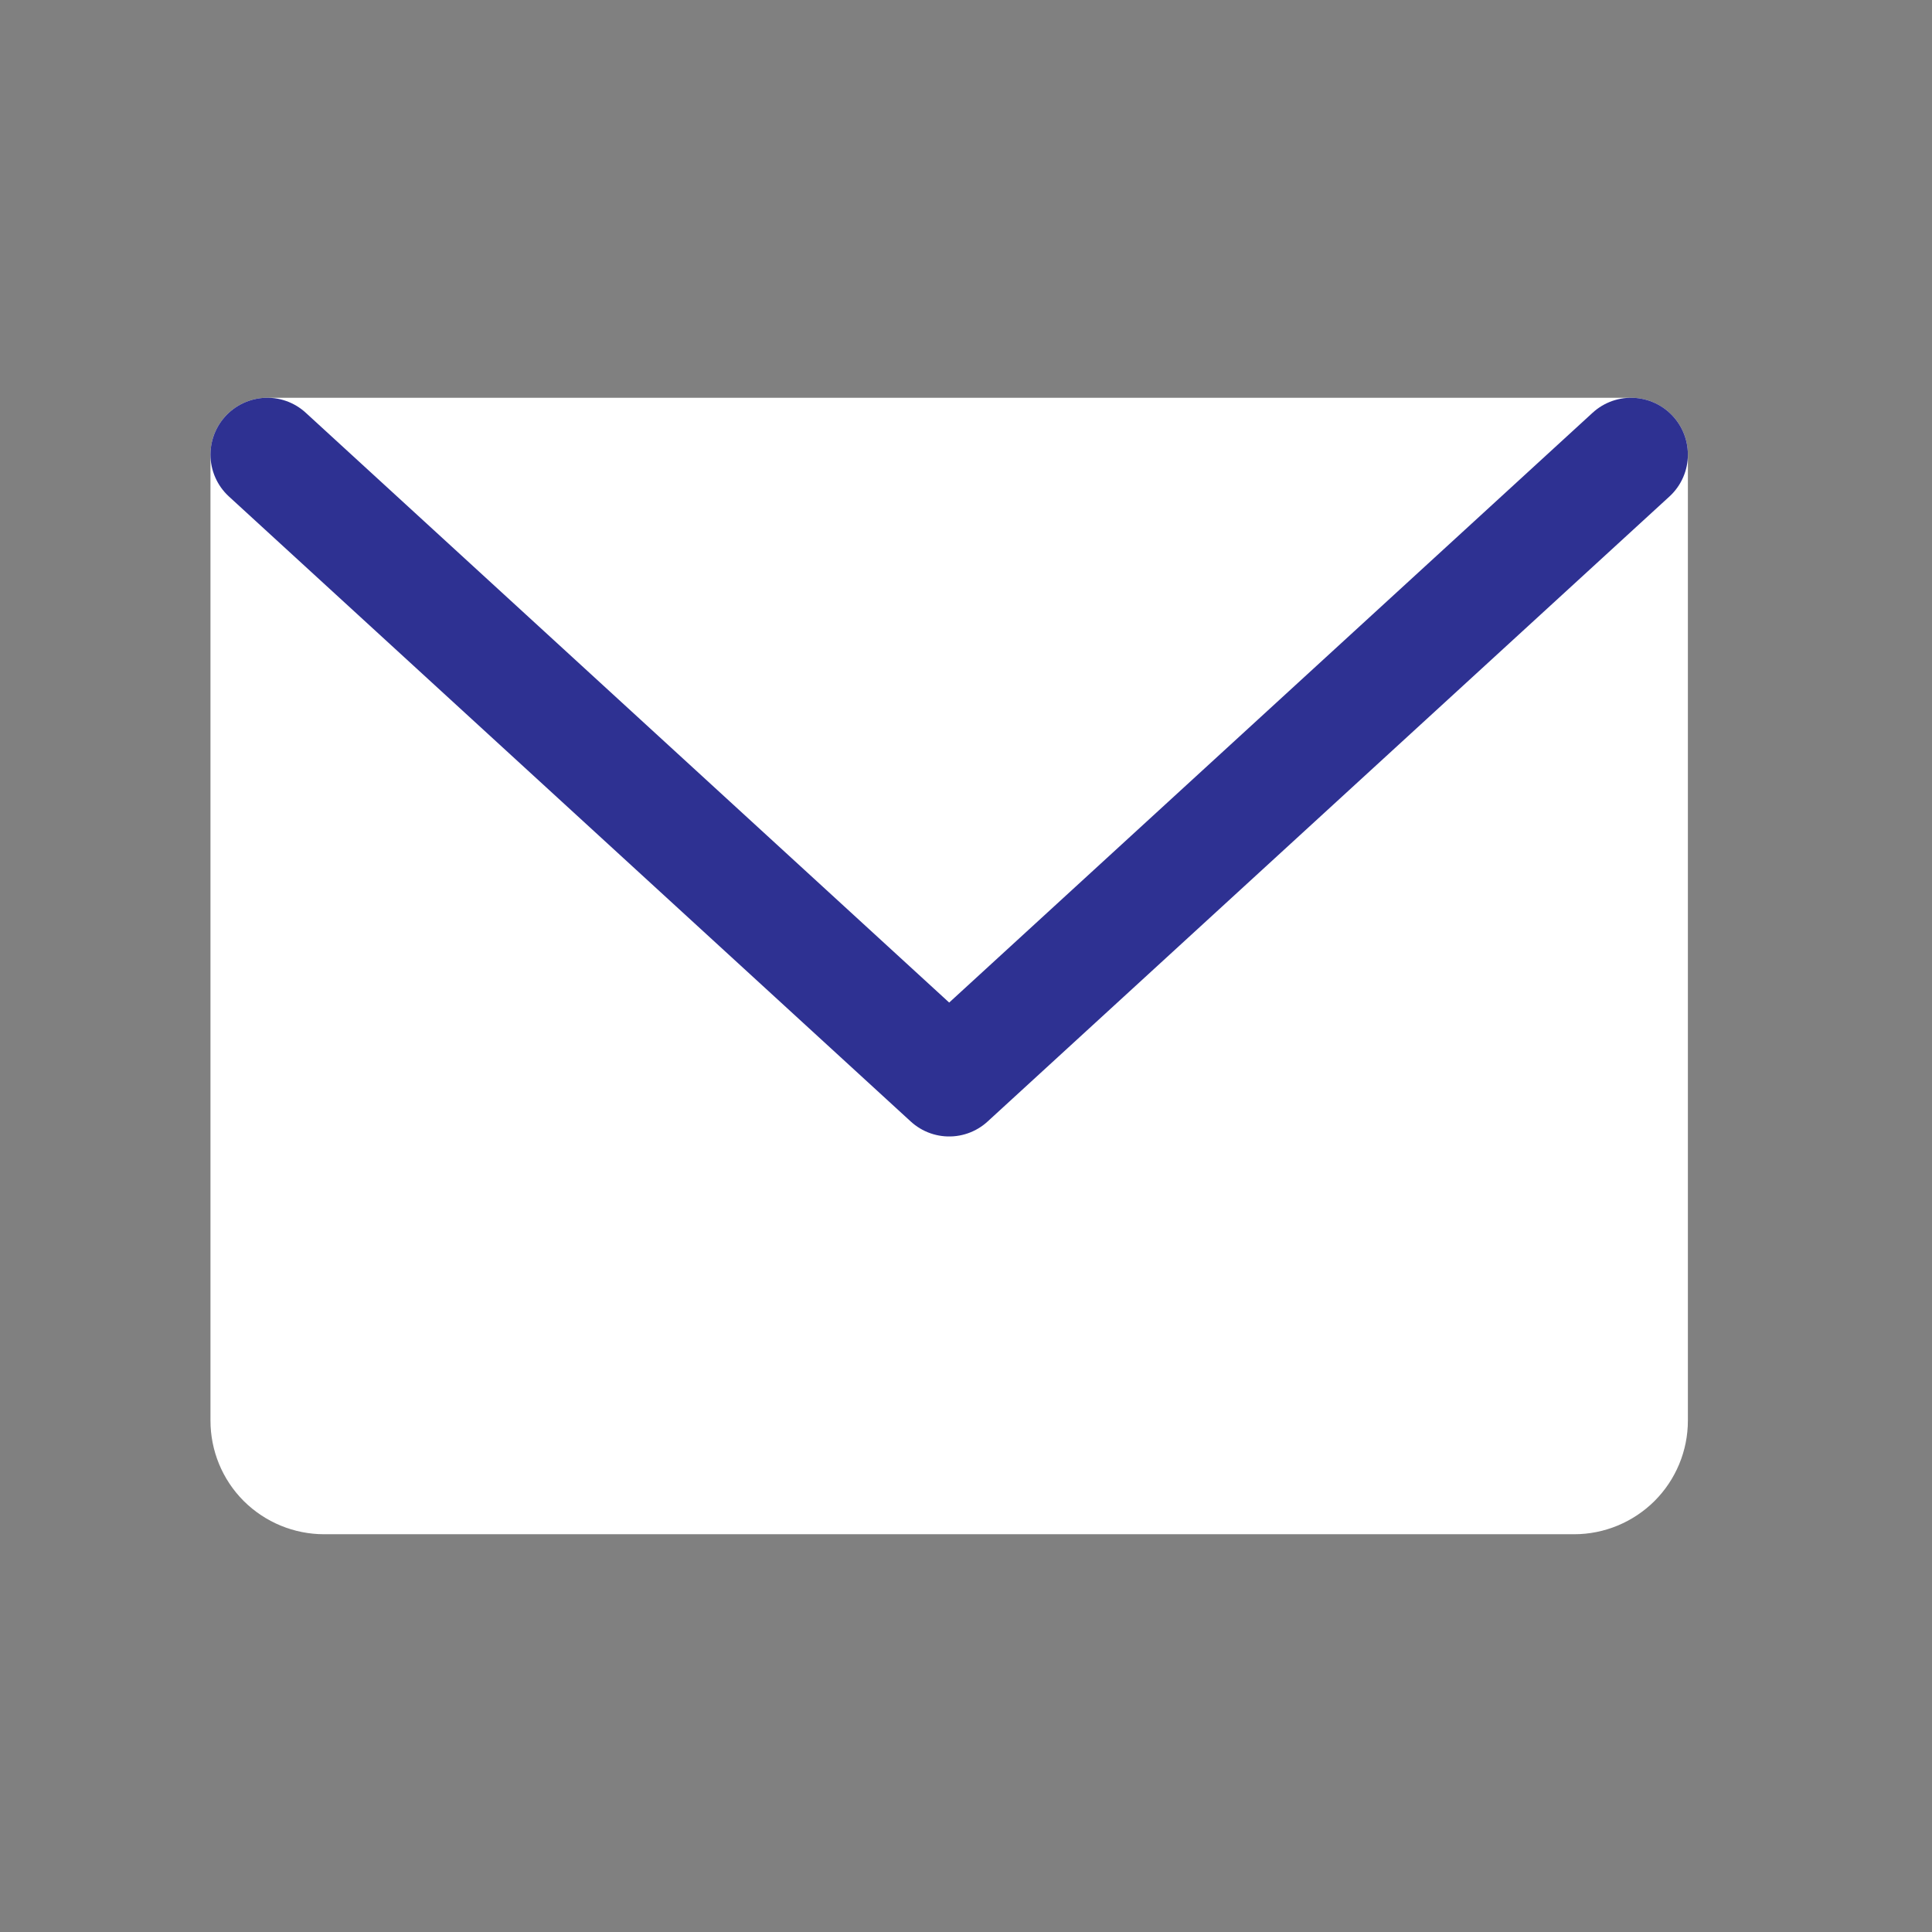
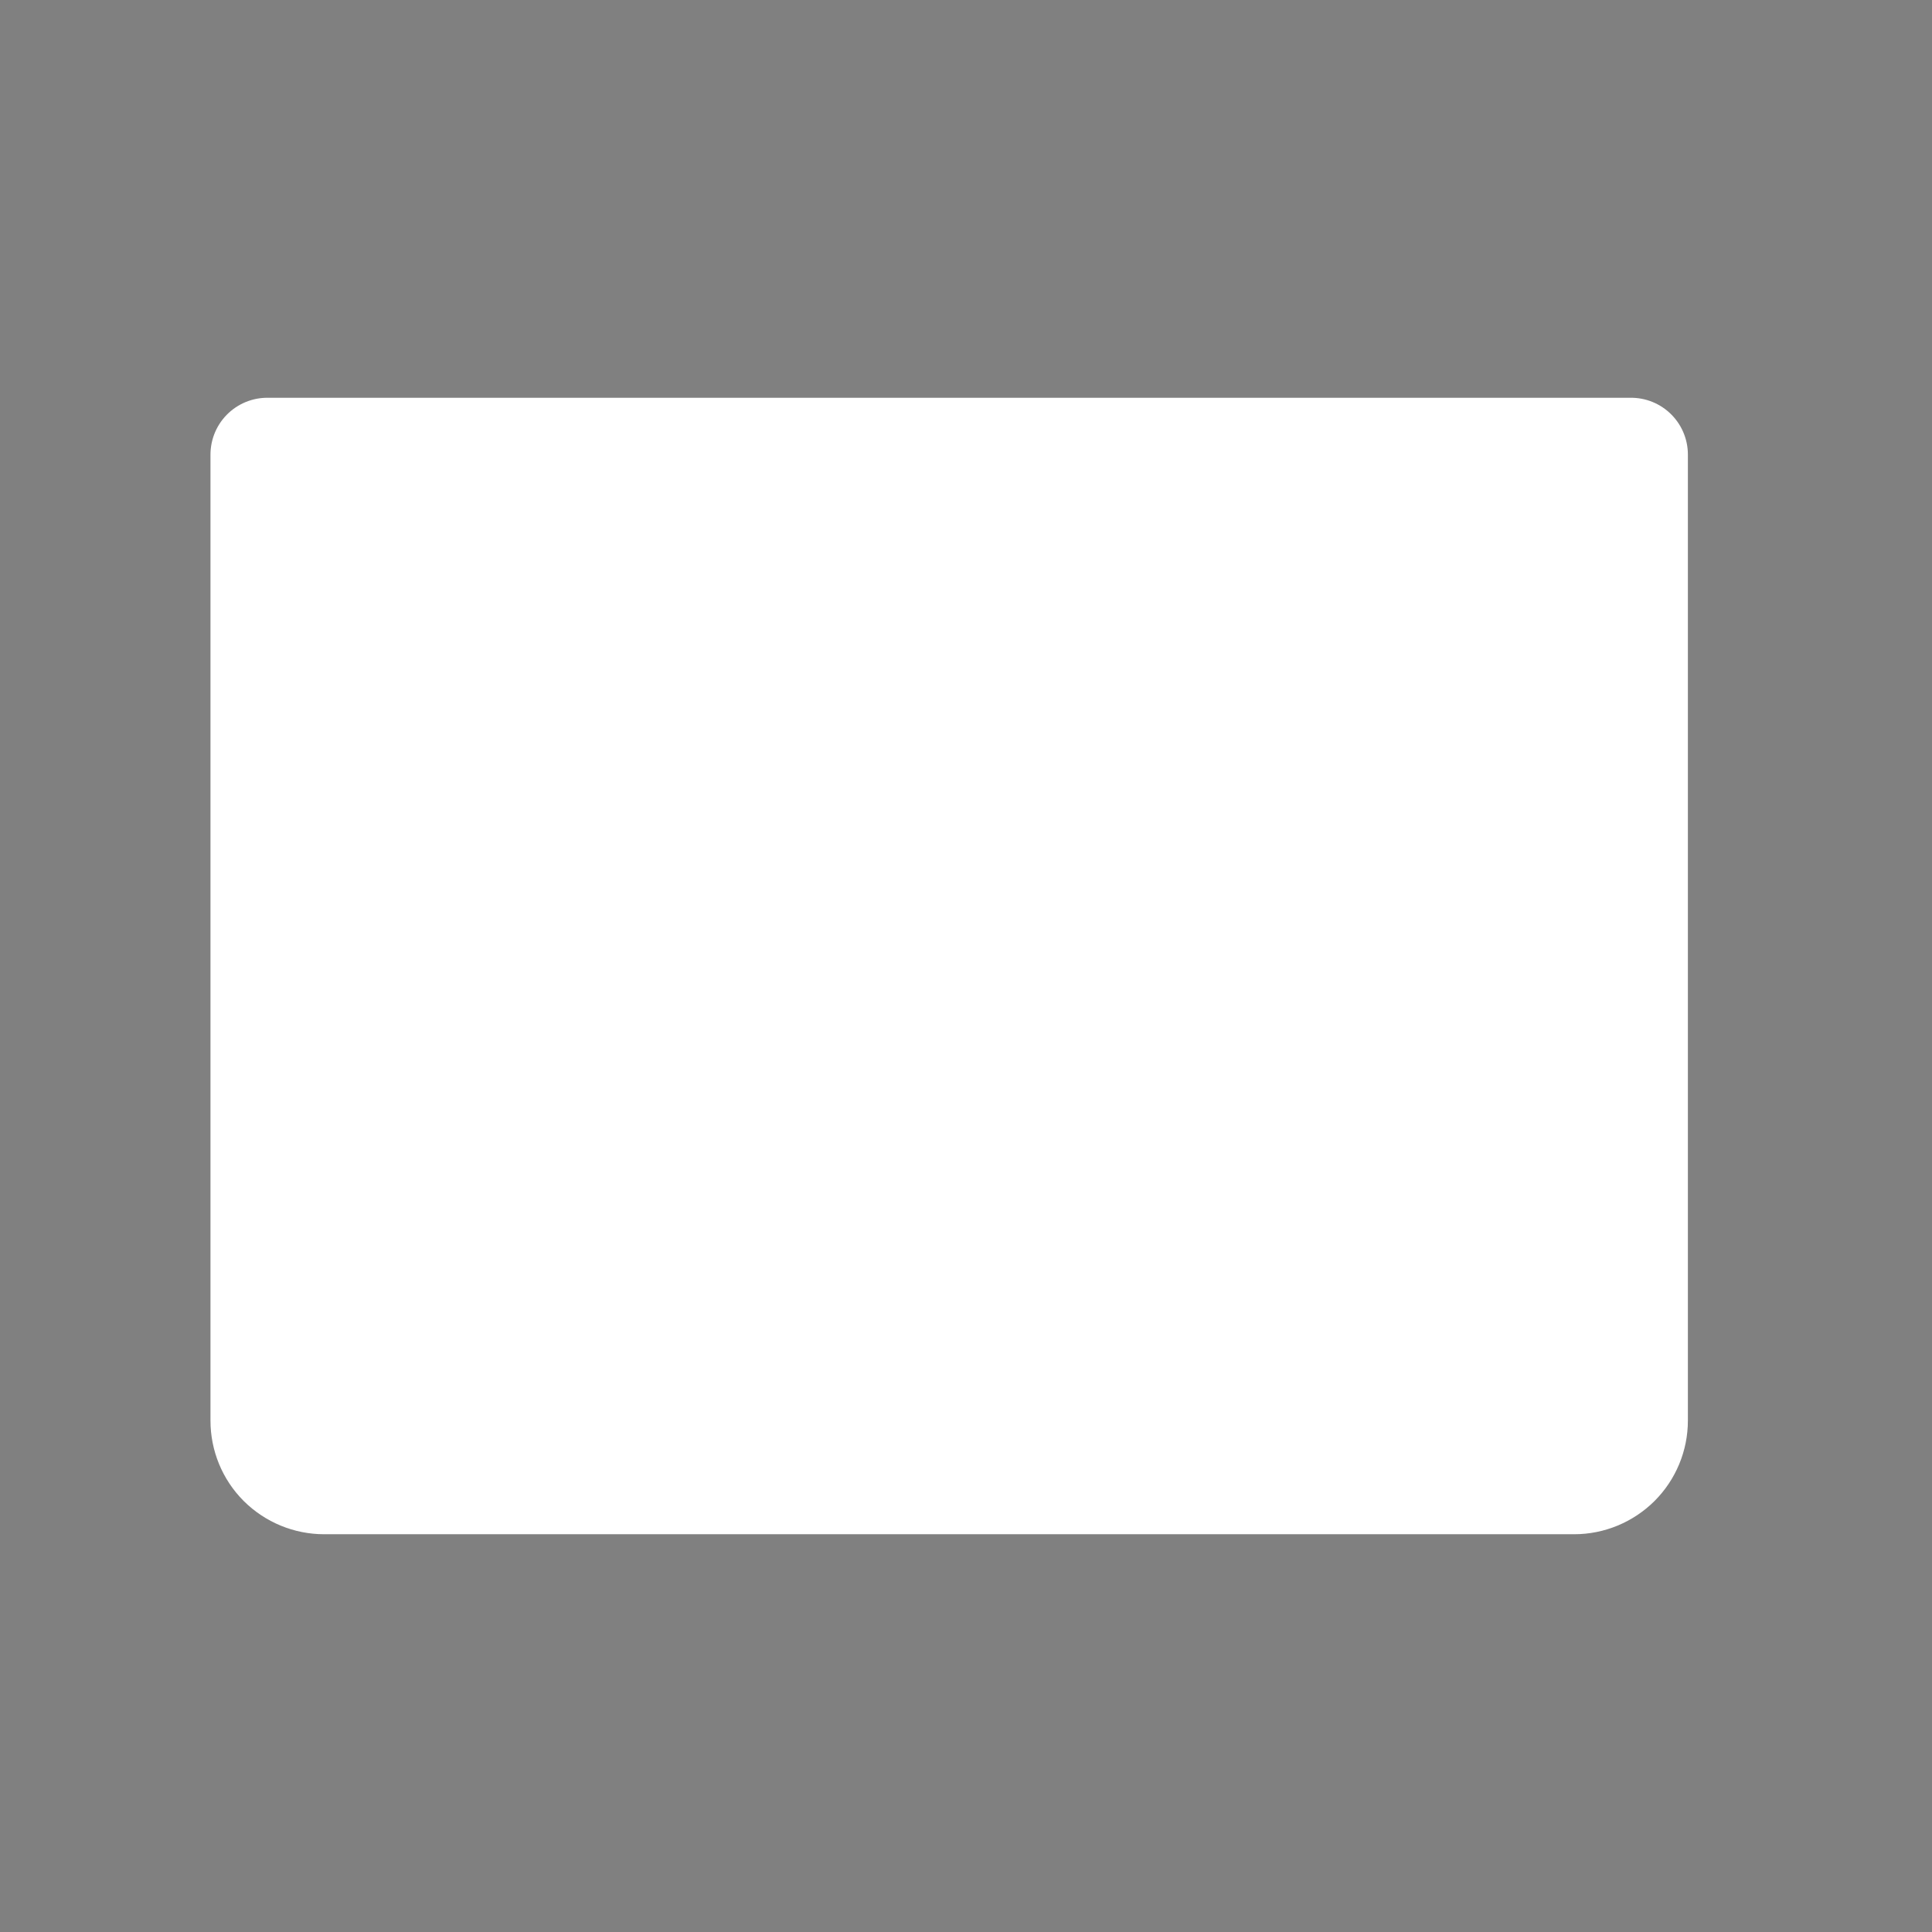
<svg xmlns="http://www.w3.org/2000/svg" width="17" height="17" viewBox="0 0 17 17" fill="none">
  <rect x="0" y="0" width="17" height="17" fill="#808080" stroke="none" />
  <g clip-path="url(#clip0_2400_6700)">
    <path d="M2.352 4H14.352V12.5C14.352 12.633 14.299 12.76 14.205 12.854C14.111 12.947 13.984 13 13.852 13H2.852C2.719 13 2.592 12.947 2.498 12.854C2.404 12.76 2.352 12.633 2.352 12.5V4Z" fill="white" stroke="white" stroke-linecap="round" stroke-linejoin="round" />
-     <path d="M14.352 4L8.352 9.5L2.352 4" stroke="#2E3192" stroke-linecap="round" stroke-linejoin="round" />
  </g>
  <defs>
    <clipPath id="clip0_2400_6700">
      <rect width="16" height="16" fill="white" transform="translate(0.352 0.5)" />
    </clipPath>
  </defs>
</svg>